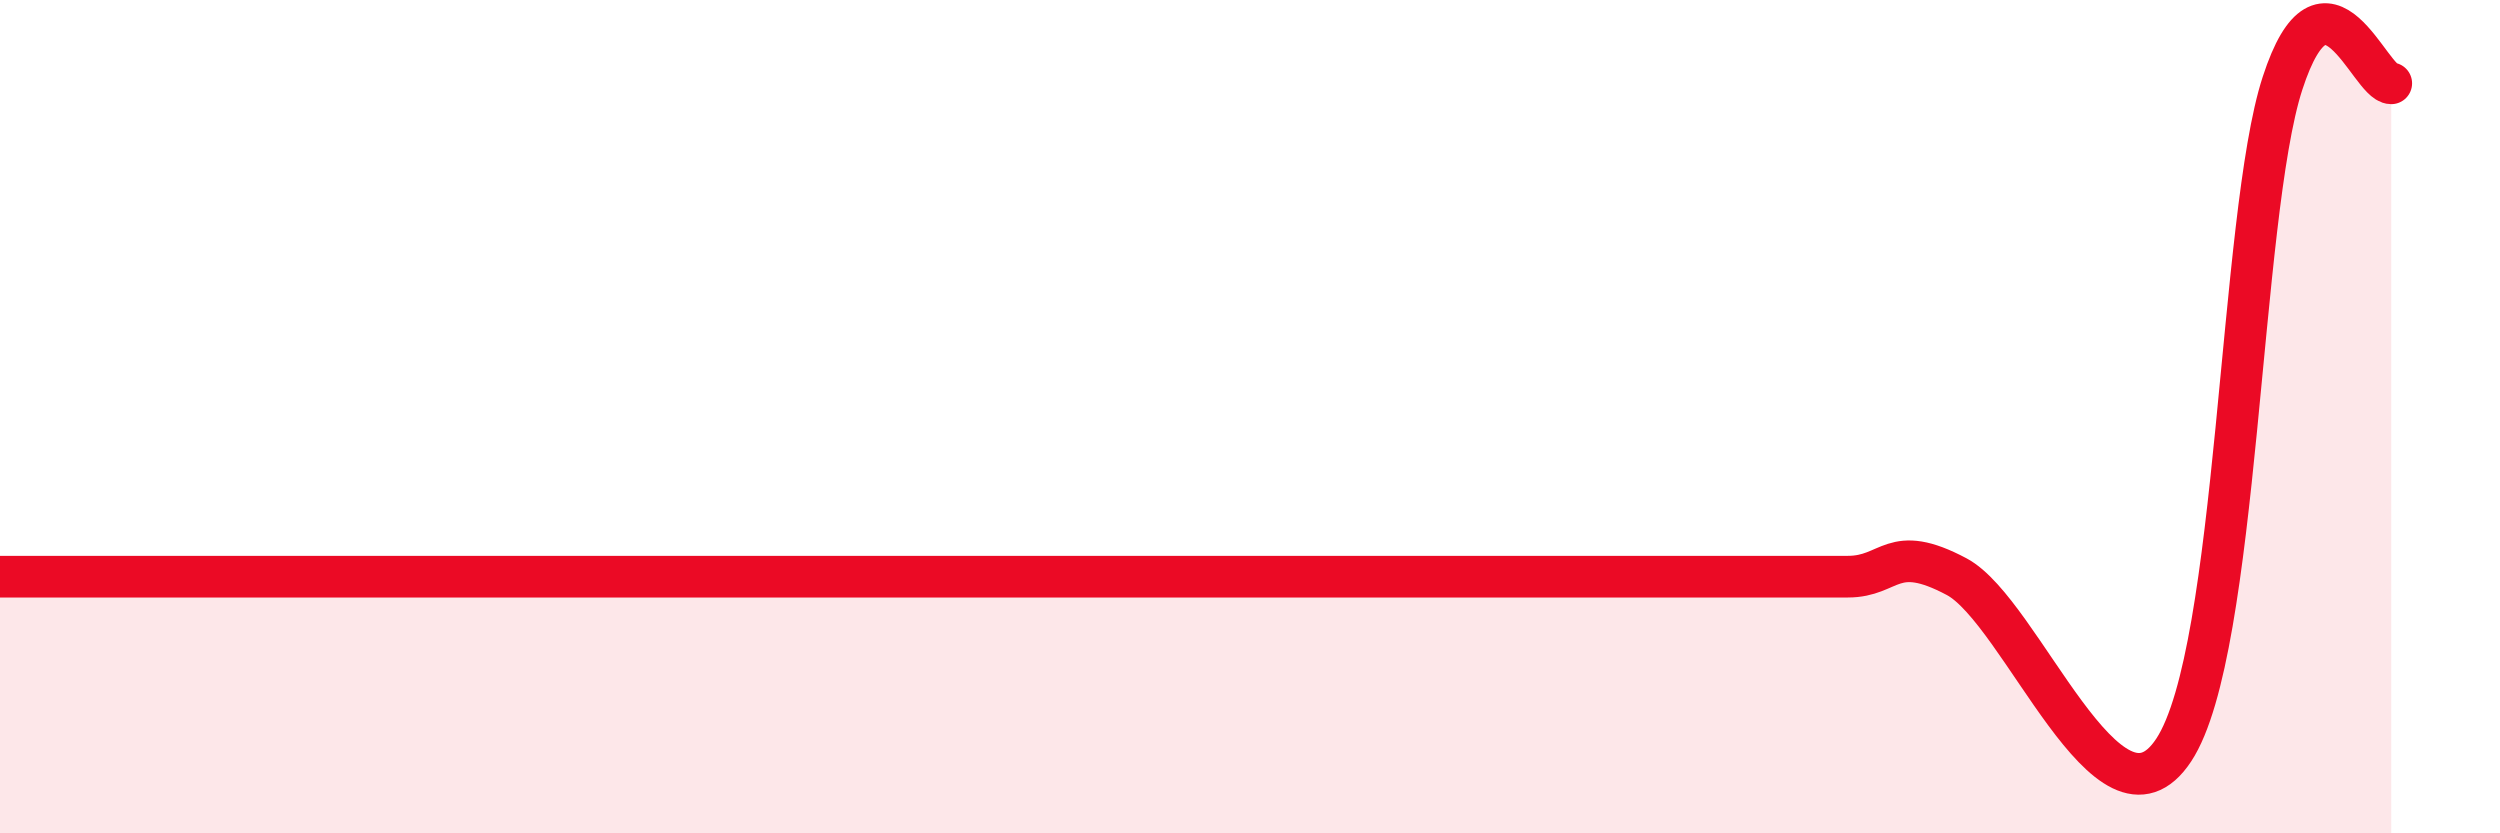
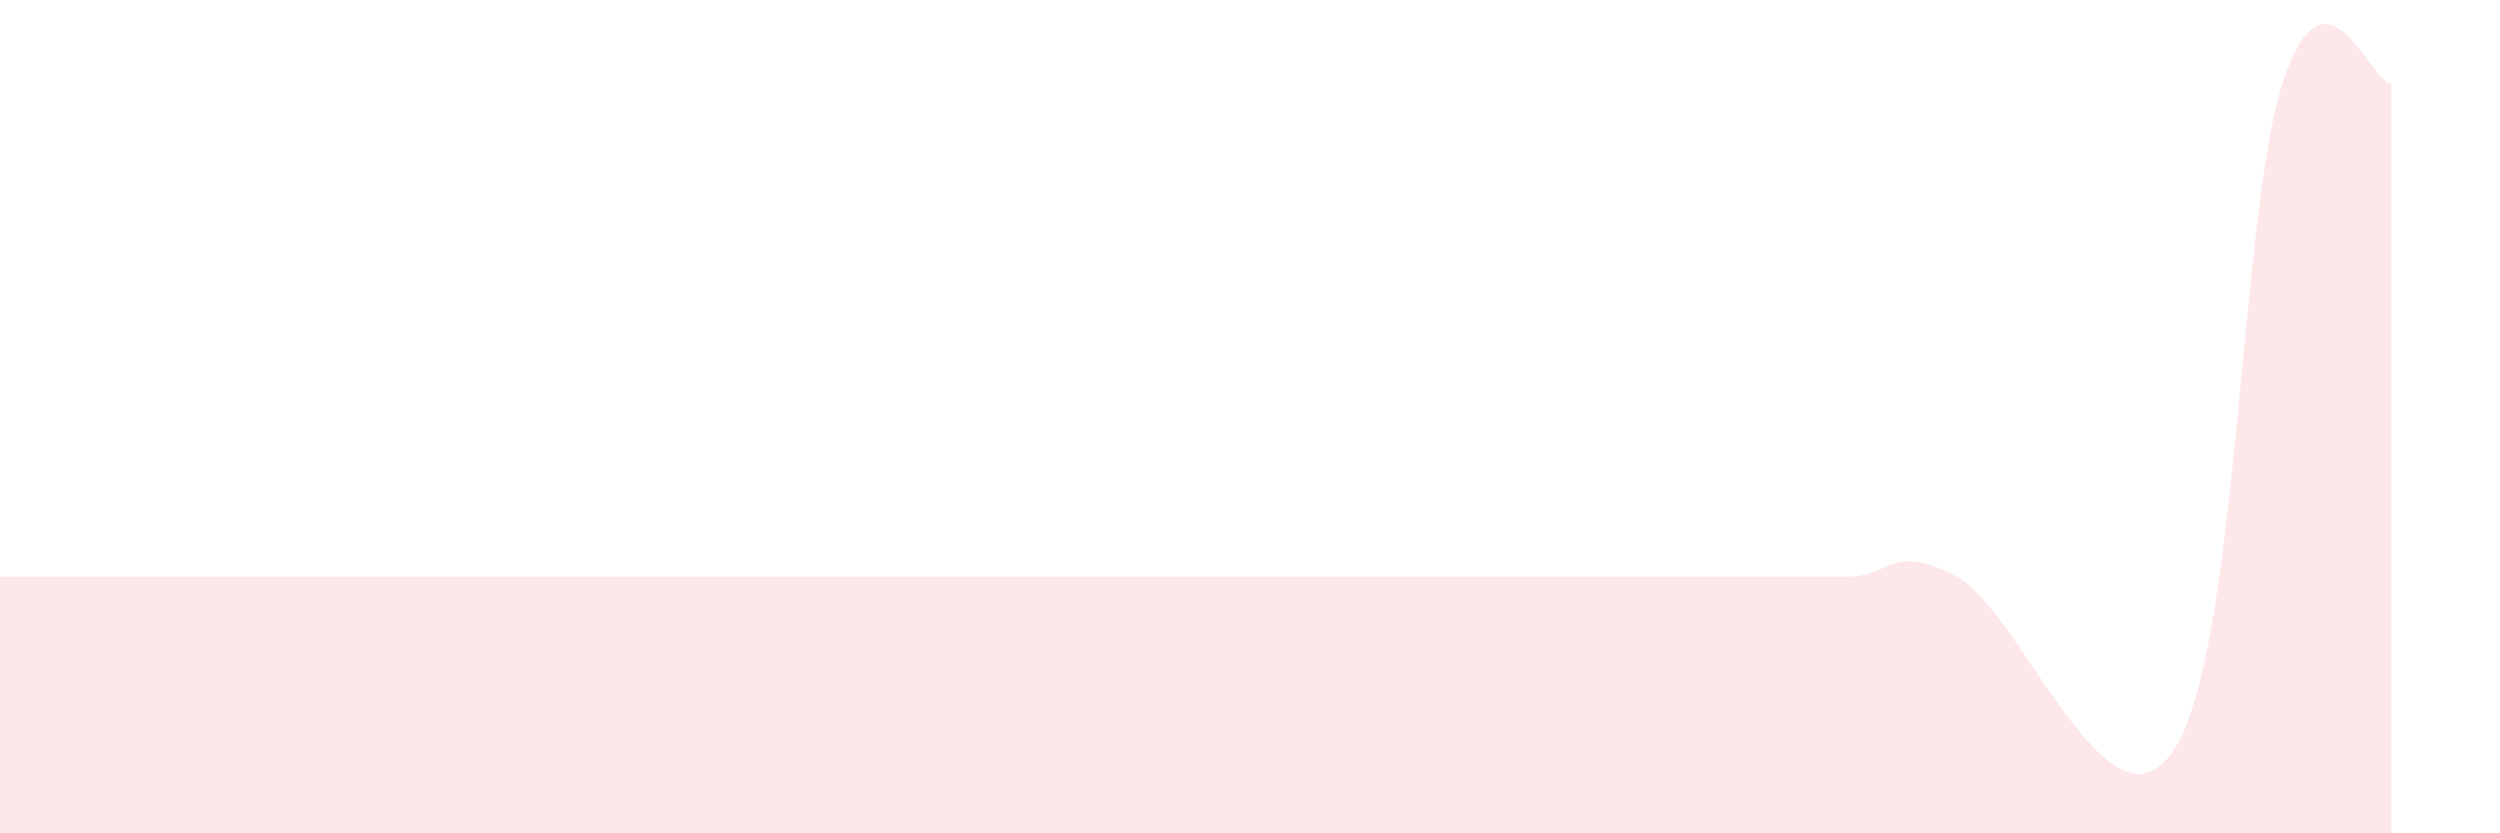
<svg xmlns="http://www.w3.org/2000/svg" width="60" height="20" viewBox="0 0 60 20">
-   <path d="M 0,13.84 C 0.52,13.84 1.57,13.84 2.61,13.84 C 3.65,13.84 4.18,13.84 5.22,13.84 C 6.26,13.84 6.79,13.84 7.83,13.84 C 8.87,13.84 9.39,13.84 10.43,13.84 C 11.47,13.84 12,13.84 13.04,13.84 C 14.08,13.84 14.61,13.84 15.65,13.84 C 16.69,13.84 17.22,13.84 18.26,13.84 C 19.3,13.84 19.83,13.84 20.87,13.84 C 21.91,13.84 22.44,13.84 23.48,13.84 C 24.52,13.84 25.05,13.84 26.09,13.84 C 27.13,13.84 27.66,13.84 28.7,13.84 C 29.74,13.84 30.26,13.84 31.3,13.84 C 32.34,13.84 32.87,13.84 33.91,13.84 C 34.95,13.84 35.48,13.84 36.52,13.84 C 37.56,13.84 38.09,13.84 39.13,13.84 C 40.17,13.84 40.7,13.84 41.74,13.84 C 42.78,13.84 43.31,13.84 44.35,13.84 C 45.39,13.84 45.4,13.01 46.96,13.84 C 48.52,14.67 50.61,20.37 52.17,18 C 53.73,15.63 53.74,5.2 54.78,2 C 55.82,-1.2 56.87,2 57.39,2L57.39 20L0 20Z" fill="#EB0A25" opacity="0.1" stroke-linecap="round" stroke-linejoin="round" />
-   <path d="M 0,13.84 C 0.52,13.84 1.57,13.84 2.61,13.84 C 3.65,13.84 4.18,13.84 5.22,13.84 C 6.26,13.84 6.79,13.84 7.83,13.84 C 8.87,13.84 9.39,13.84 10.43,13.84 C 11.47,13.84 12,13.84 13.04,13.84 C 14.08,13.84 14.61,13.84 15.65,13.84 C 16.69,13.84 17.22,13.84 18.26,13.84 C 19.3,13.84 19.83,13.84 20.87,13.84 C 21.91,13.84 22.44,13.84 23.48,13.84 C 24.52,13.84 25.05,13.84 26.09,13.84 C 27.13,13.84 27.66,13.84 28.7,13.84 C 29.74,13.84 30.26,13.84 31.3,13.84 C 32.34,13.84 32.87,13.84 33.91,13.84 C 34.95,13.84 35.48,13.84 36.52,13.84 C 37.56,13.84 38.09,13.84 39.13,13.84 C 40.17,13.84 40.7,13.84 41.74,13.84 C 42.78,13.84 43.31,13.84 44.35,13.84 C 45.39,13.84 45.4,13.01 46.96,13.84 C 48.52,14.67 50.61,20.37 52.17,18 C 53.73,15.63 53.74,5.2 54.78,2 C 55.82,-1.2 56.87,2 57.39,2" stroke="#EB0A25" stroke-width="1" fill="none" stroke-linecap="round" stroke-linejoin="round" />
+   <path d="M 0,13.84 C 0.52,13.84 1.57,13.84 2.61,13.84 C 3.65,13.84 4.18,13.84 5.22,13.84 C 6.26,13.84 6.79,13.84 7.83,13.84 C 8.87,13.84 9.39,13.84 10.43,13.84 C 11.47,13.84 12,13.84 13.04,13.84 C 14.08,13.84 14.61,13.84 15.65,13.84 C 19.3,13.84 19.83,13.84 20.87,13.84 C 21.91,13.84 22.44,13.84 23.48,13.84 C 24.52,13.84 25.05,13.84 26.09,13.84 C 27.13,13.84 27.66,13.84 28.7,13.84 C 29.74,13.84 30.26,13.84 31.3,13.84 C 32.34,13.84 32.87,13.84 33.91,13.84 C 34.95,13.84 35.48,13.84 36.52,13.84 C 37.56,13.84 38.09,13.84 39.13,13.84 C 40.17,13.84 40.7,13.84 41.74,13.84 C 42.78,13.84 43.31,13.84 44.35,13.84 C 45.39,13.84 45.4,13.01 46.96,13.84 C 48.52,14.67 50.61,20.37 52.17,18 C 53.73,15.63 53.74,5.2 54.78,2 C 55.82,-1.2 56.87,2 57.39,2L57.39 20L0 20Z" fill="#EB0A25" opacity="0.1" stroke-linecap="round" stroke-linejoin="round" />
</svg>